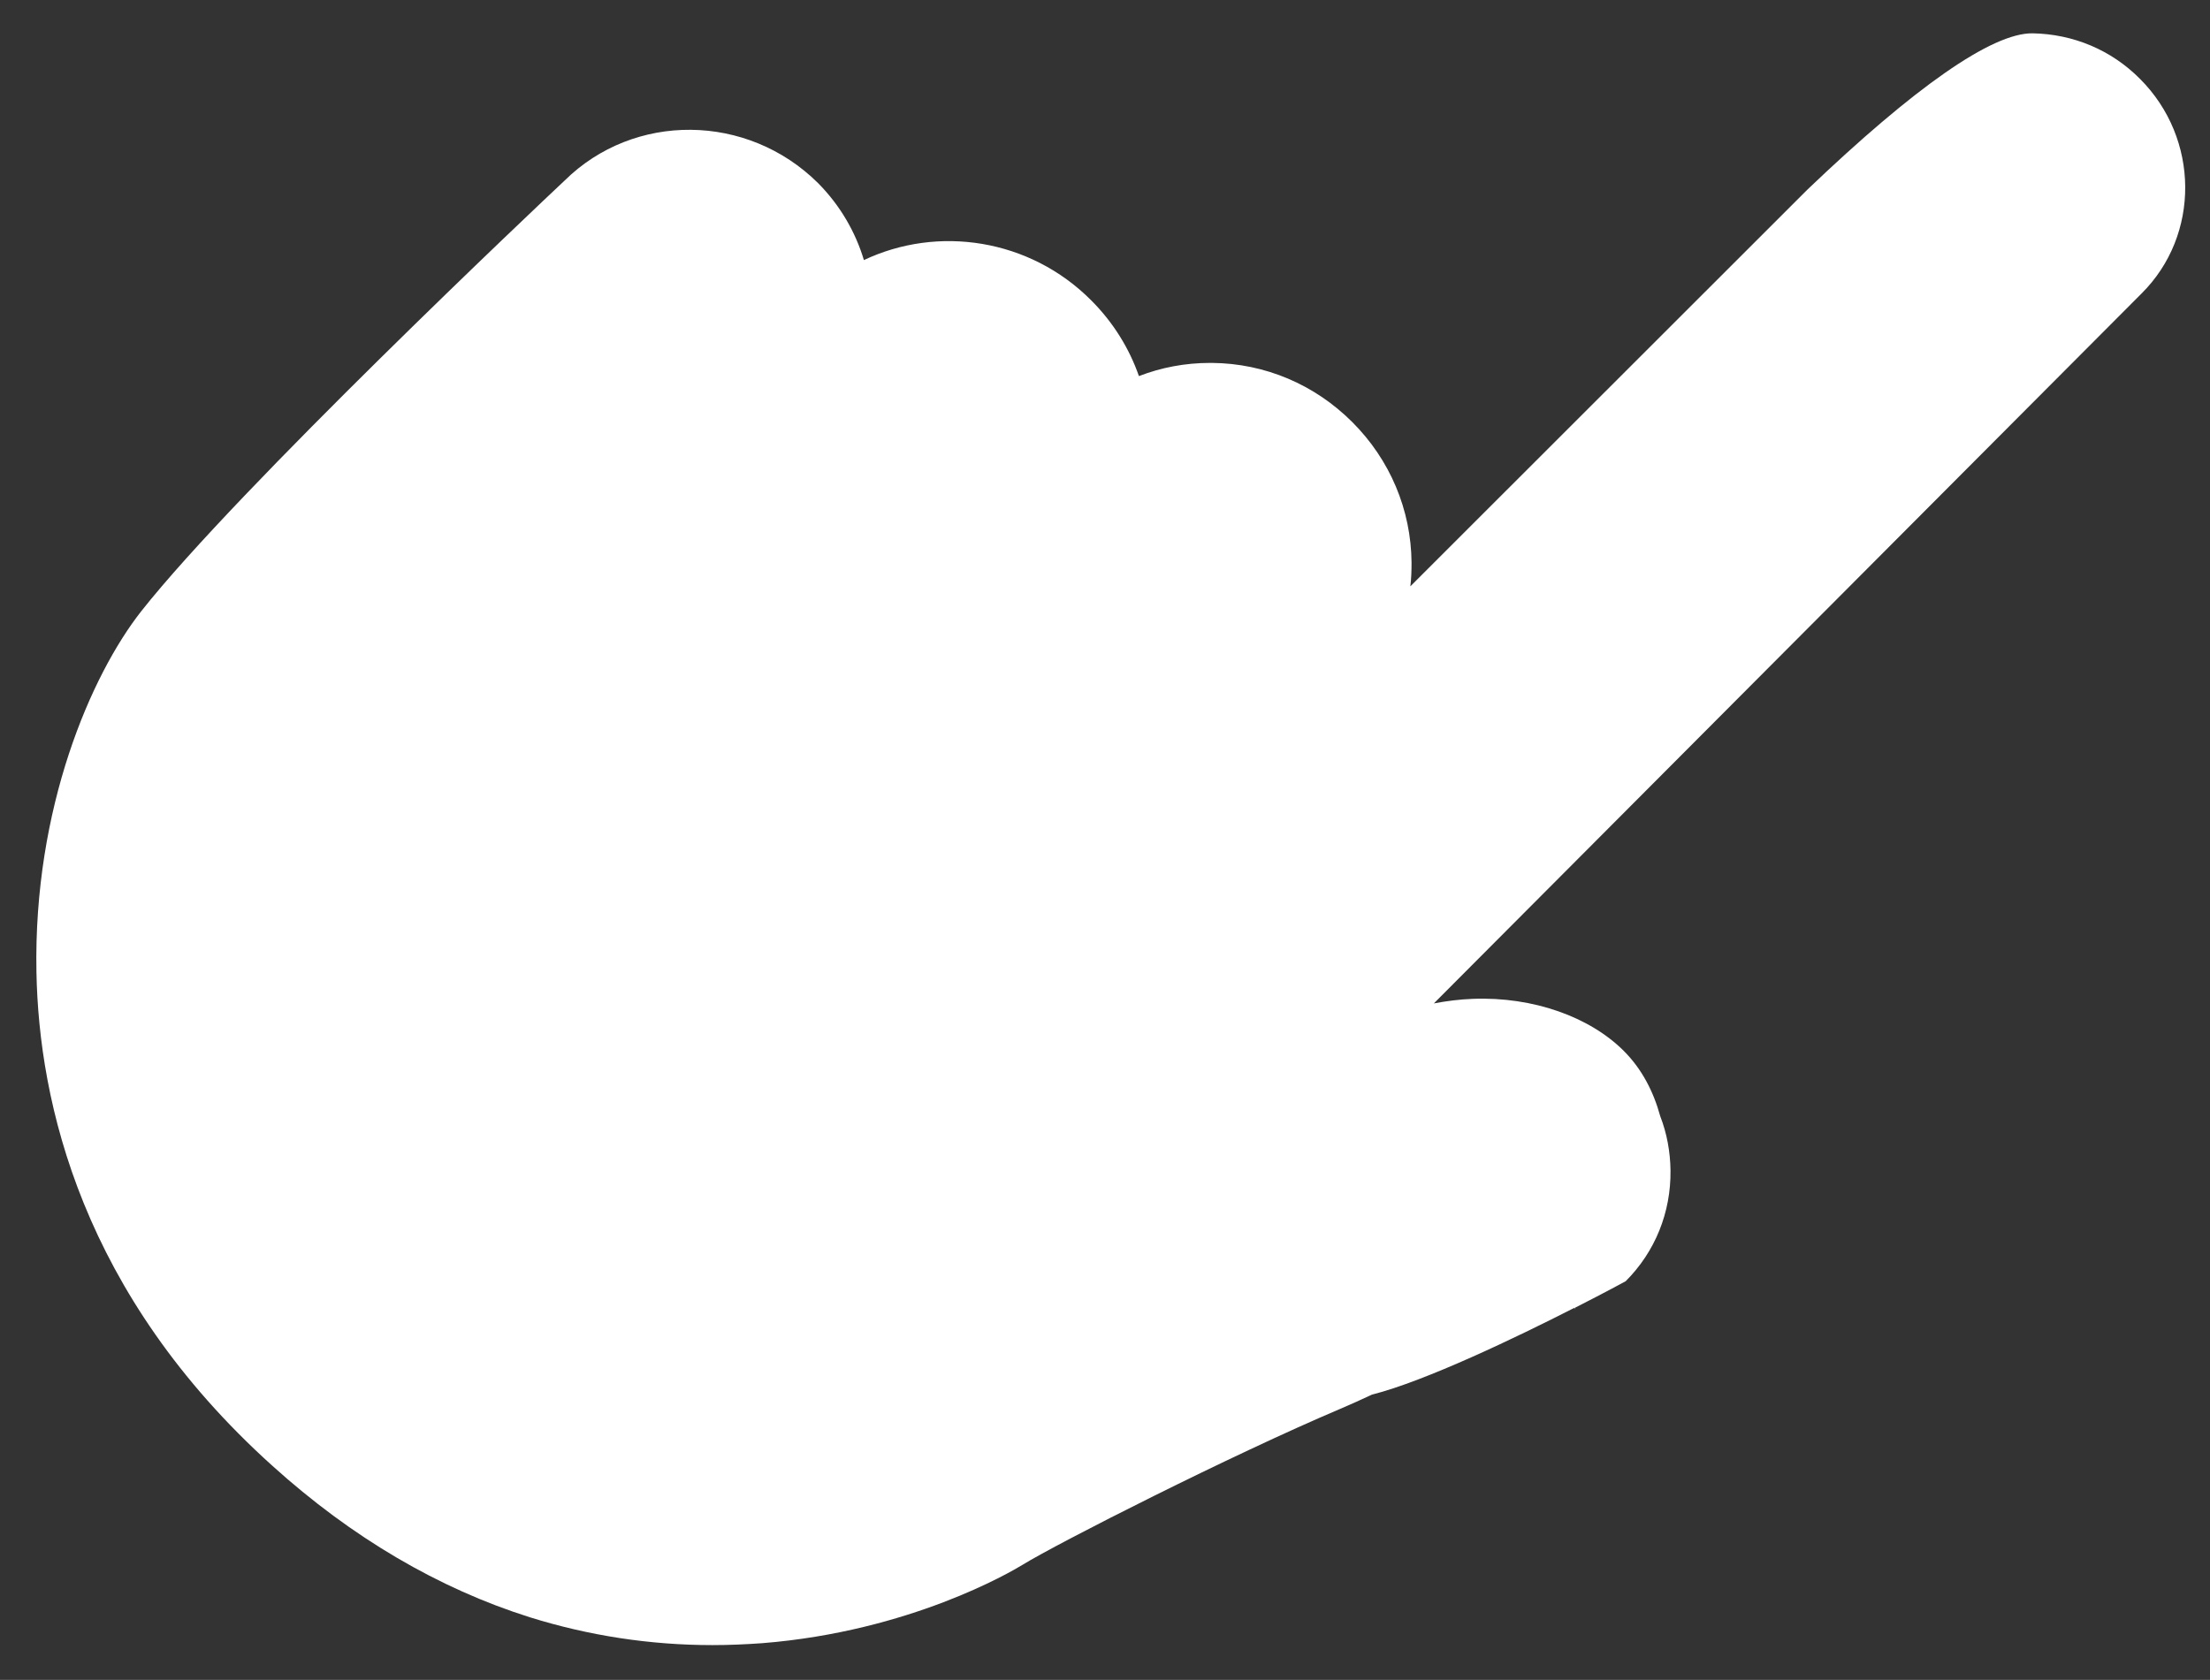
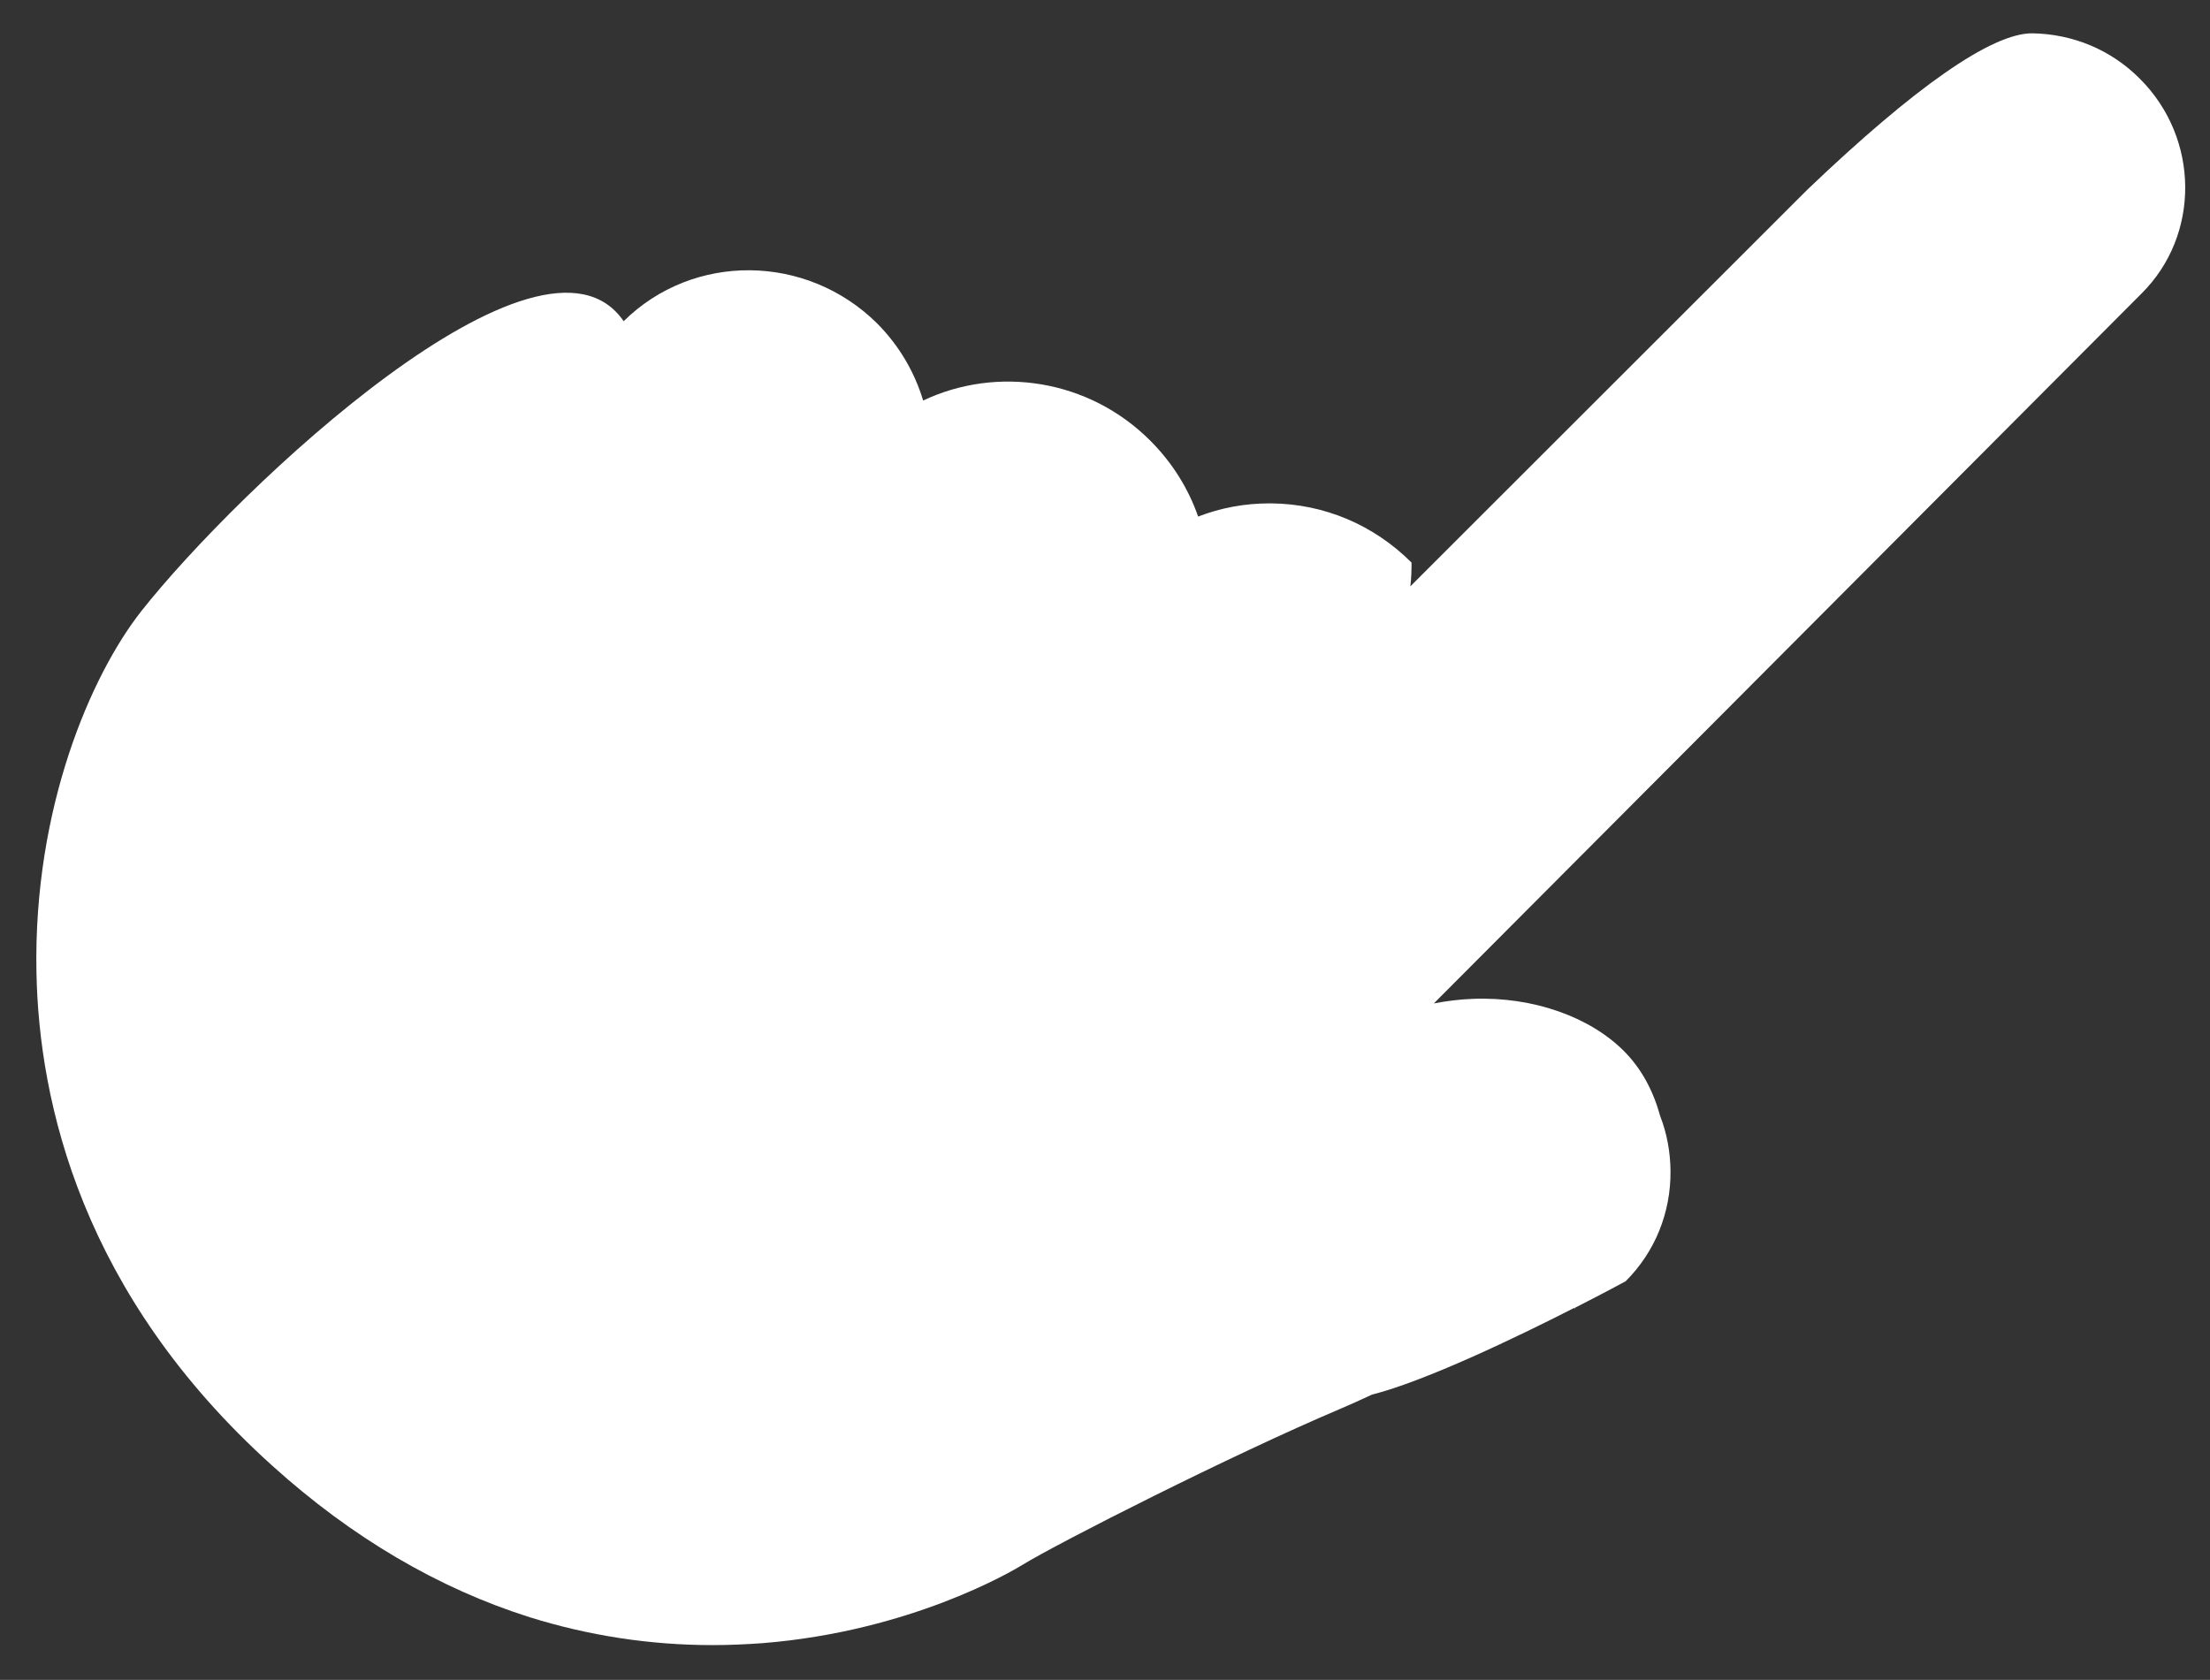
<svg xmlns="http://www.w3.org/2000/svg" version="1.1" id="Capa_1" x="0px" y="0px" viewBox="0 0 921.7 700.8" style="enable-background:new 0 0 921.7 700.8;" xml:space="preserve">
  <rect x="0" y="0" width="921.7" height="700.8" fill="#333333" stroke="none" />
  <style type="text/css">
	.st0{fill:#FFFFFF;}
</style>
-   <path class="st0" d="M892.5,32.9c-12-12.1-27.9-18.7-44.8-19c-17-0.2-49.3,22.6-93.8,65.1L588.2,244.6c0.4-3.3,0.5-6.5,0.5-9.9  c-0.2-22.1-9-42.9-24.7-58.6c-15.7-15.7-36.4-24.5-58.5-24.7h-0.9c-10.3,0-20.3,1.9-29.6,5.5c-4-11.5-10.7-22.4-19.9-31.6  c-25.7-25.8-64-31.4-94.8-16.8c-3.5-11.7-9.9-22.8-19.1-32.1c-29.5-29.3-76.8-29.7-105.8-1C226,84.2,99.2,203.9,58.9,255  c-20.9,26.6-45,82-43.7,150.5c1,54.4,18.9,134.4,98.4,206c33.2,30,69.4,51.2,107.4,63.2c24.7,7.7,50.2,11.6,76.1,11.6  c6.9,0,13.8-0.3,20.8-0.8c61.6-4.9,103.8-29.8,108.4-32.6c15.1-9.3,87.5-46,132.3-65c4.6-2,9.2-4,13.6-6.1  c22.2-5.6,60.5-24,84.4-36.2l0.4,0.6l-0.2-0.6c12.6-6.4,21.2-11.1,21.2-11.1c12.3-12.3,18.9-28.7,18.7-46.2  c-0.1-7.8-1.5-15.5-4.3-22.7c-2.8-10.2-7.6-19.6-15.2-27.2c-14.1-14.1-37.7-22.7-63-21.7c-5.5,0.2-10.9,0.9-16.2,1.9l295.1-296.1  C917.7,98.1,917.4,57.8,892.5,32.9z" />
+   <path class="st0" d="M892.5,32.9c-12-12.1-27.9-18.7-44.8-19c-17-0.2-49.3,22.6-93.8,65.1L588.2,244.6c0.4-3.3,0.5-6.5,0.5-9.9  c-15.7-15.7-36.4-24.5-58.5-24.7h-0.9c-10.3,0-20.3,1.9-29.6,5.5c-4-11.5-10.7-22.4-19.9-31.6  c-25.7-25.8-64-31.4-94.8-16.8c-3.5-11.7-9.9-22.8-19.1-32.1c-29.5-29.3-76.8-29.7-105.8-1C226,84.2,99.2,203.9,58.9,255  c-20.9,26.6-45,82-43.7,150.5c1,54.4,18.9,134.4,98.4,206c33.2,30,69.4,51.2,107.4,63.2c24.7,7.7,50.2,11.6,76.1,11.6  c6.9,0,13.8-0.3,20.8-0.8c61.6-4.9,103.8-29.8,108.4-32.6c15.1-9.3,87.5-46,132.3-65c4.6-2,9.2-4,13.6-6.1  c22.2-5.6,60.5-24,84.4-36.2l0.4,0.6l-0.2-0.6c12.6-6.4,21.2-11.1,21.2-11.1c12.3-12.3,18.9-28.7,18.7-46.2  c-0.1-7.8-1.5-15.5-4.3-22.7c-2.8-10.2-7.6-19.6-15.2-27.2c-14.1-14.1-37.7-22.7-63-21.7c-5.5,0.2-10.9,0.9-16.2,1.9l295.1-296.1  C917.7,98.1,917.4,57.8,892.5,32.9z" />
</svg>